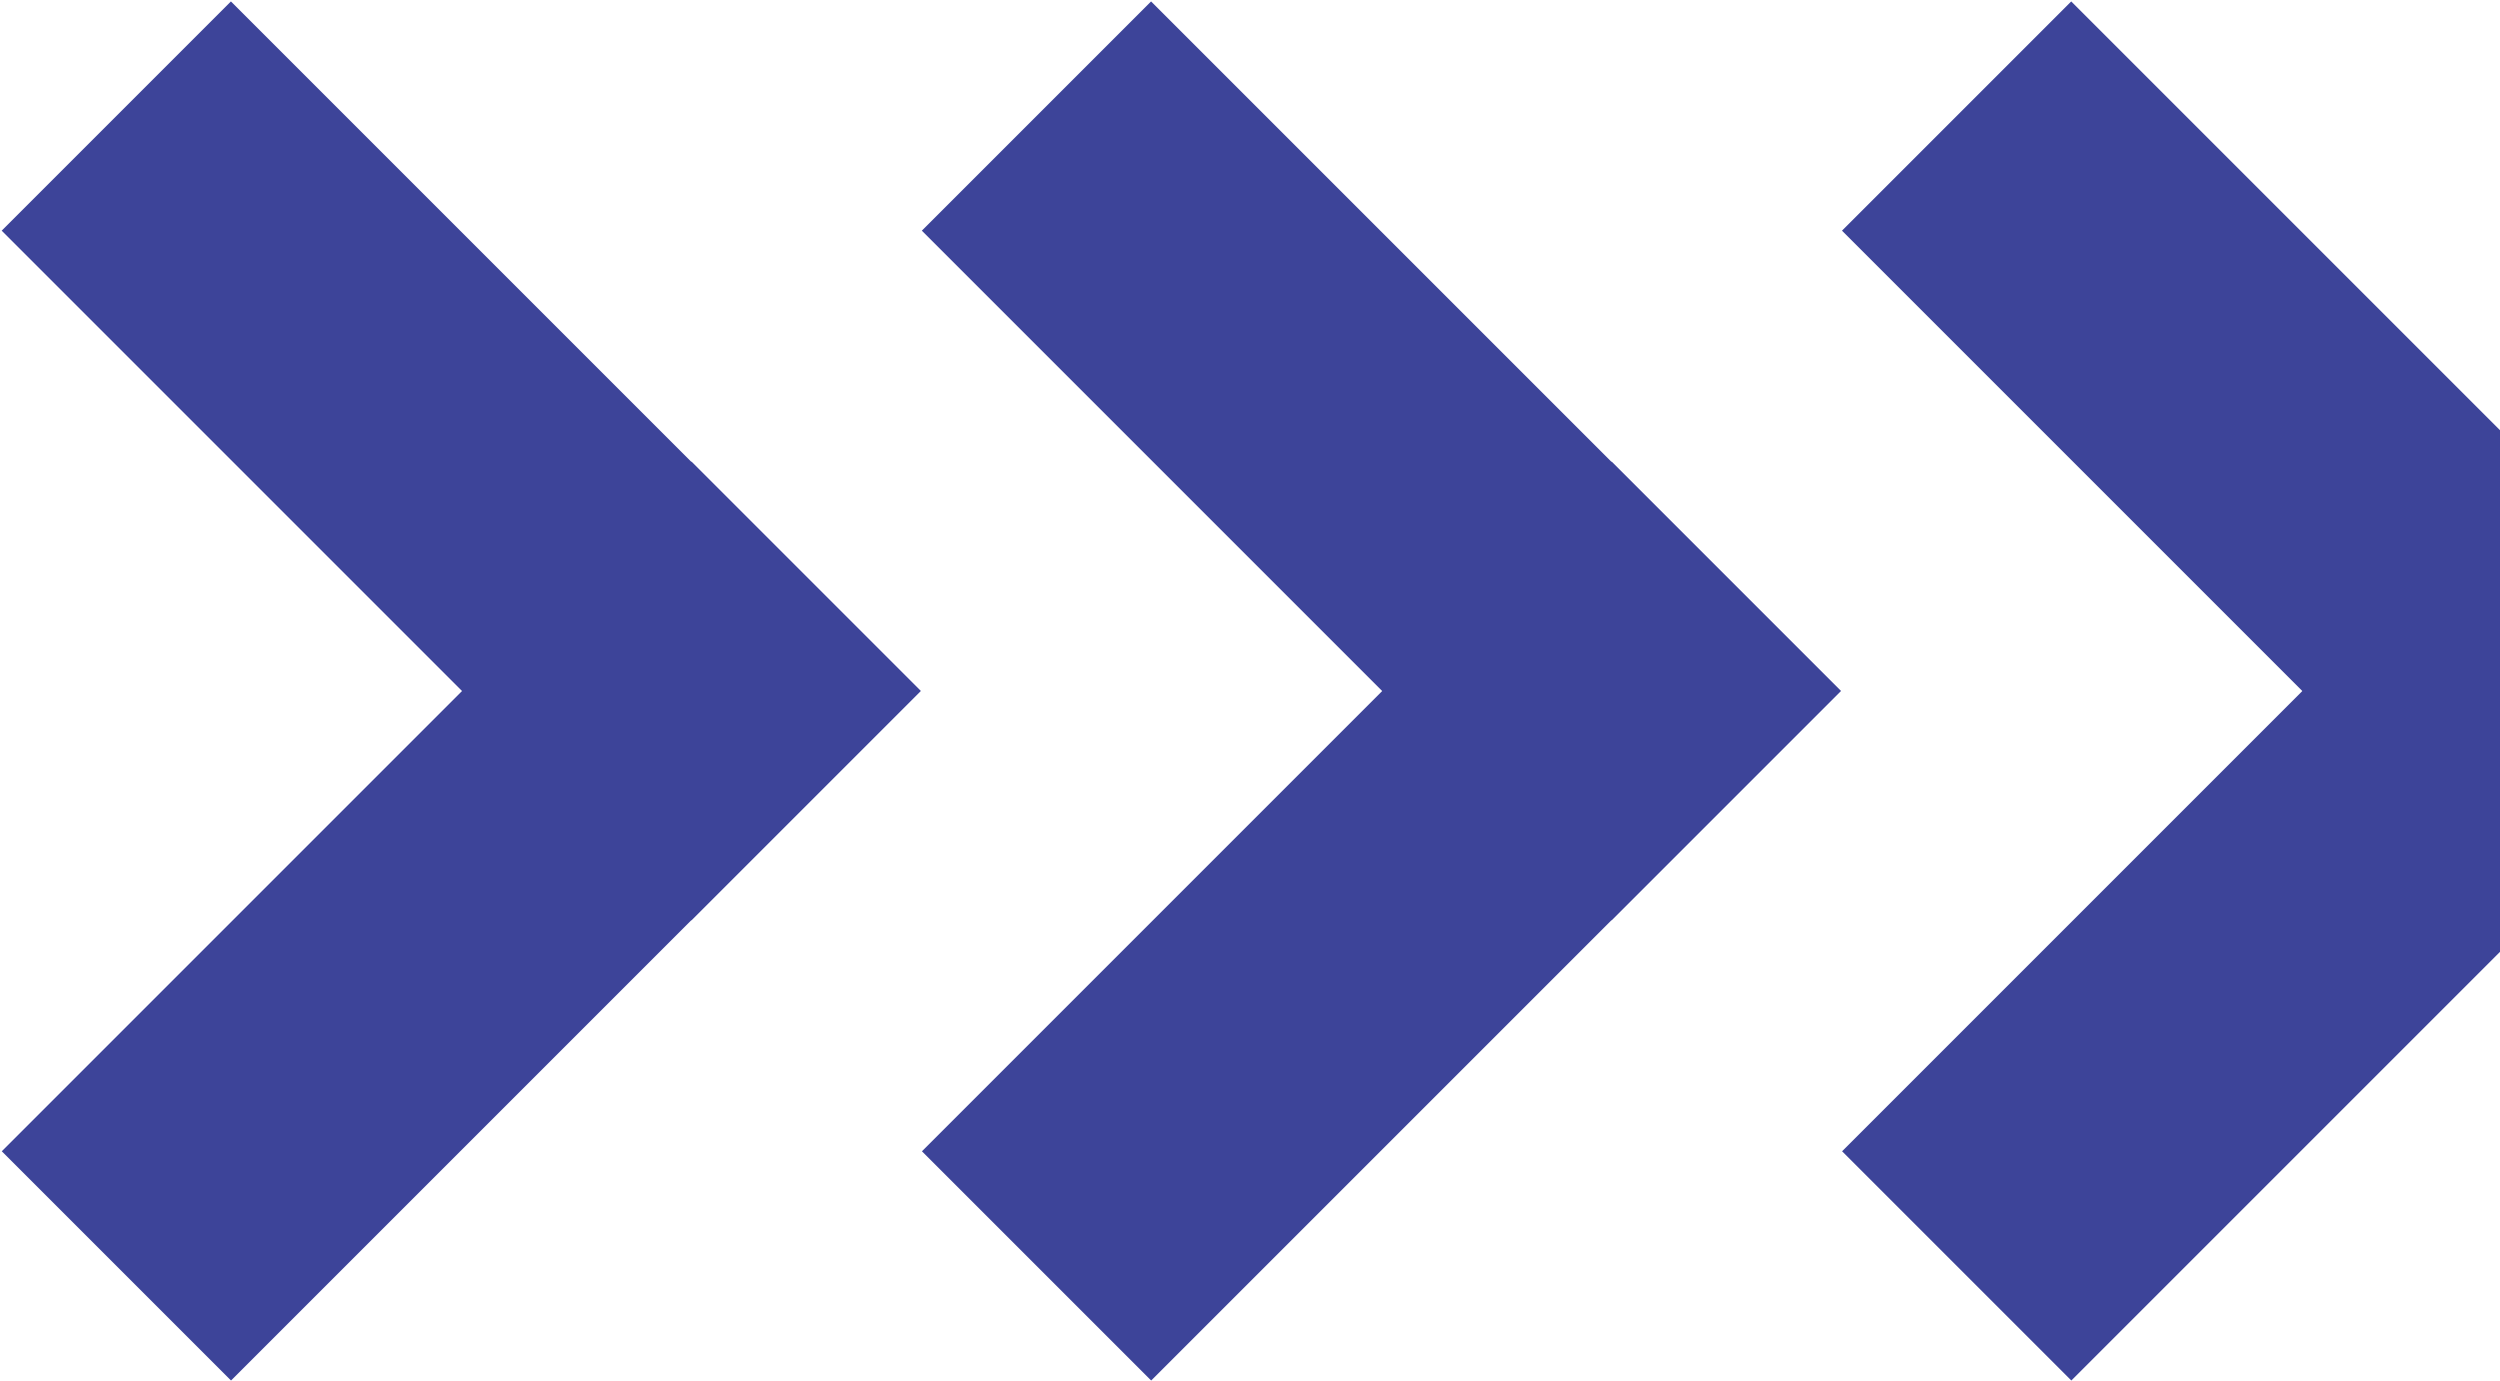
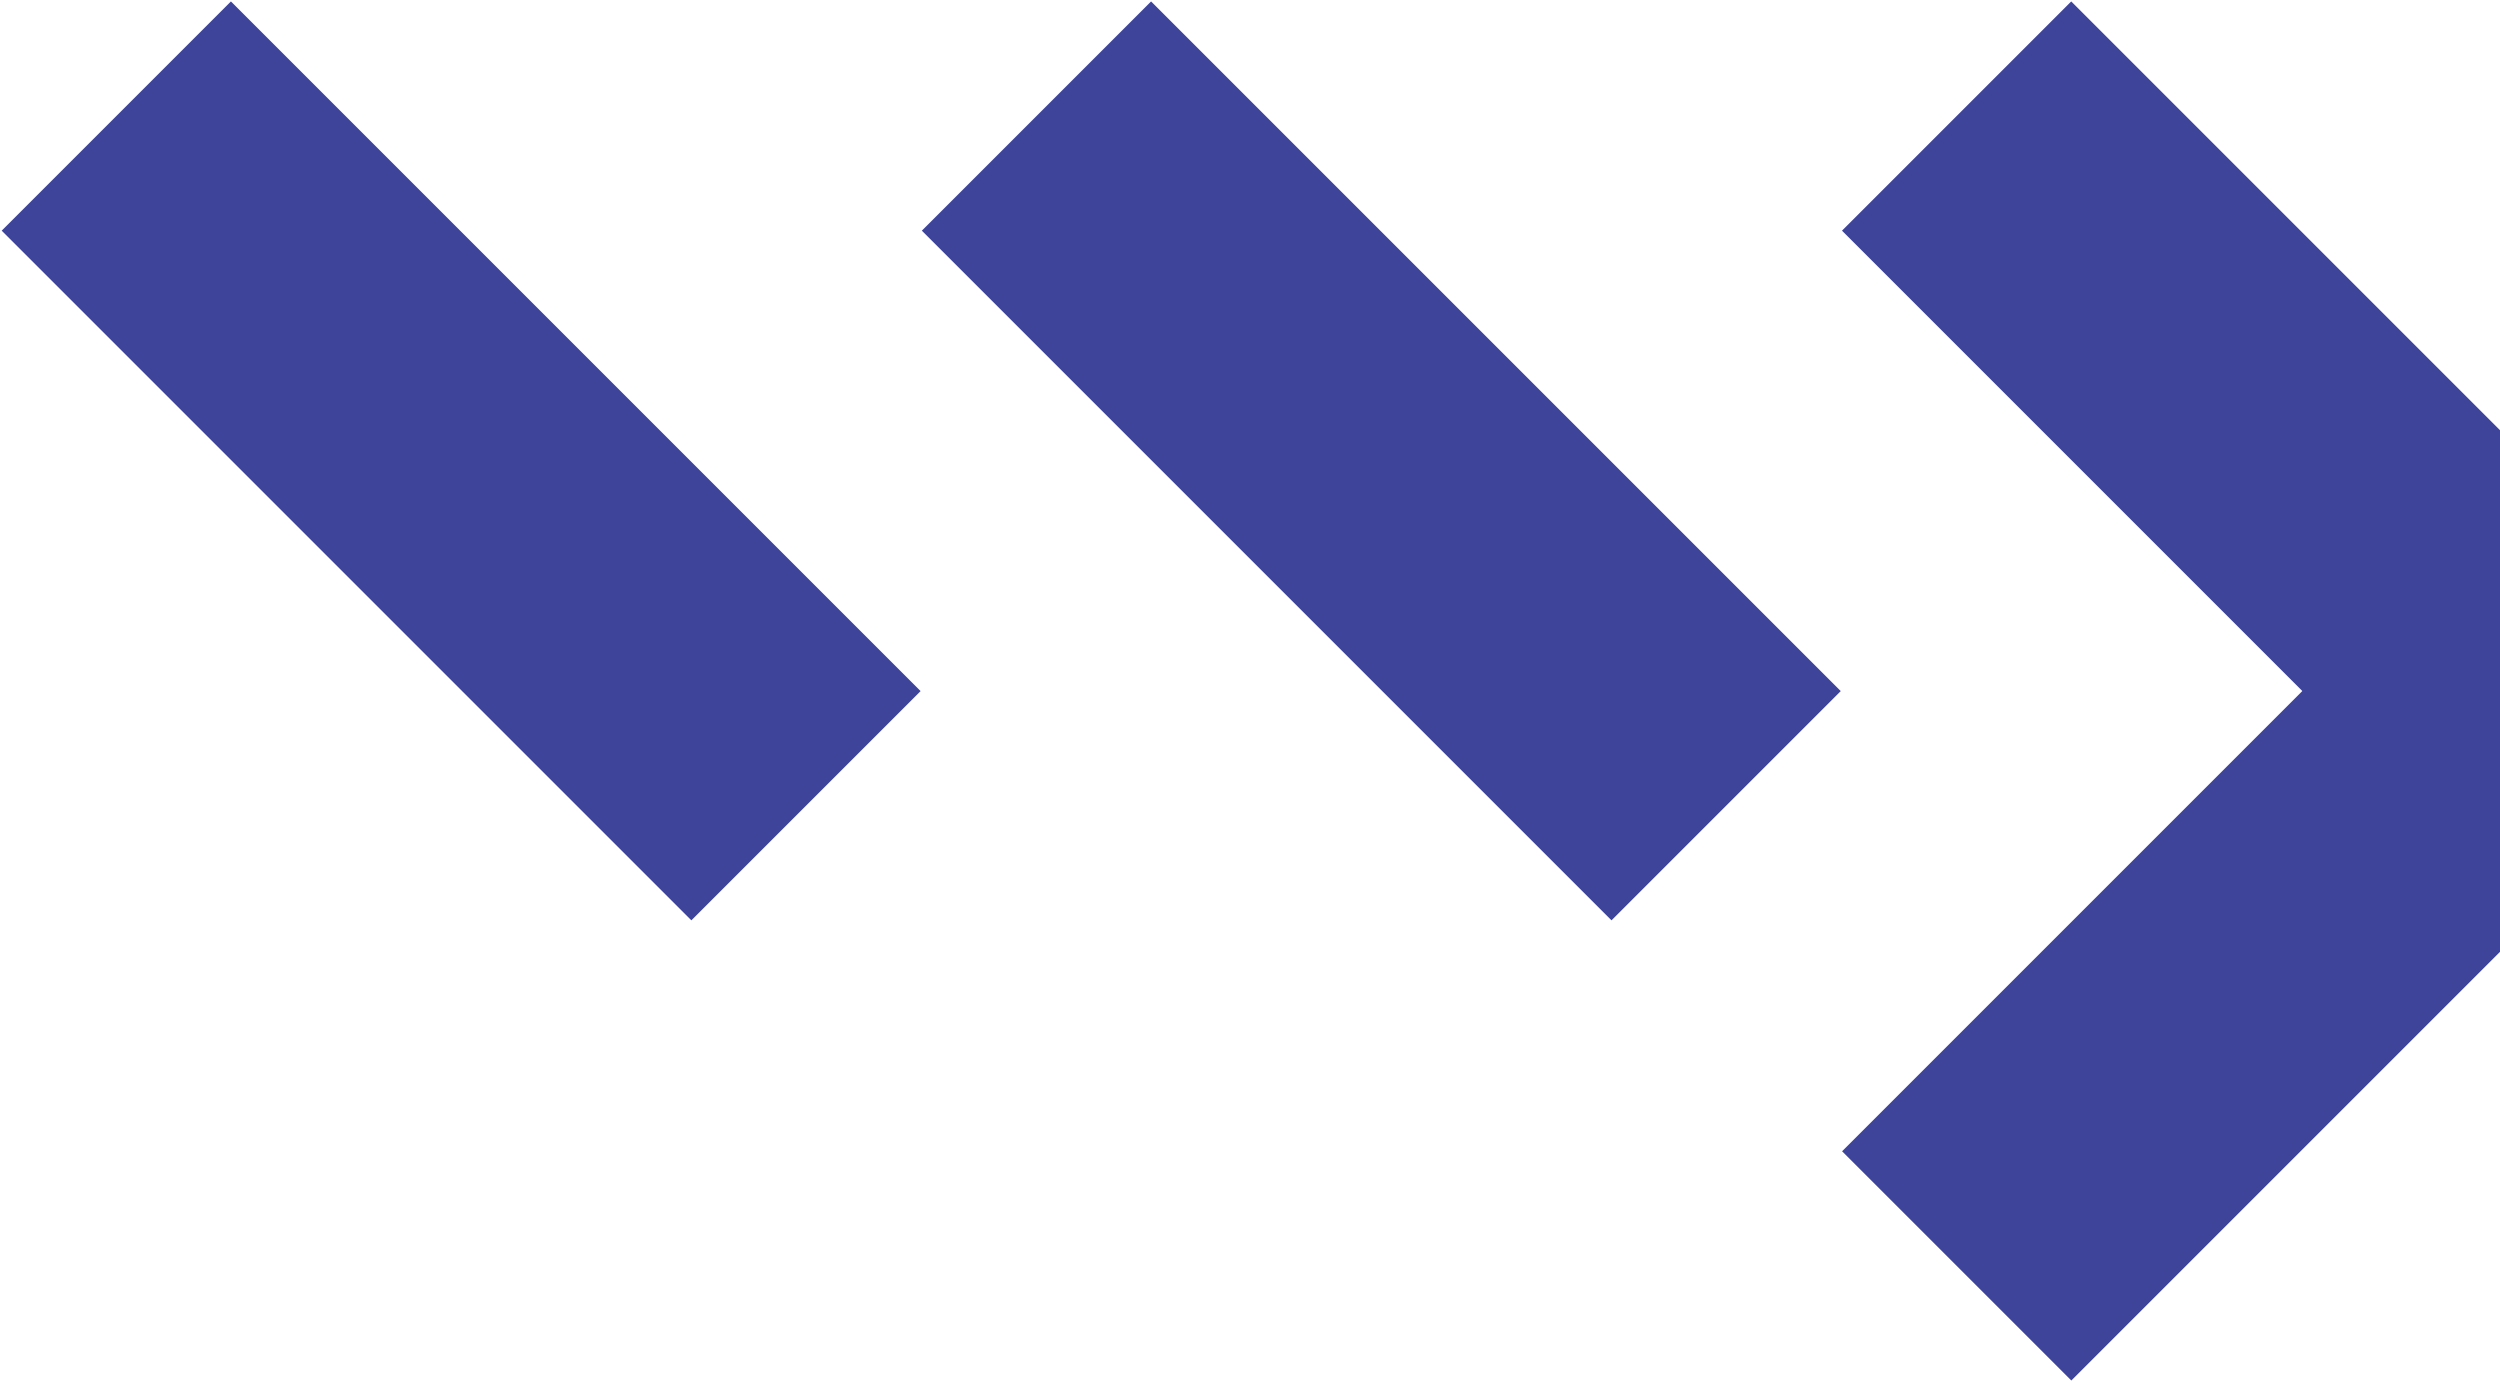
<svg xmlns="http://www.w3.org/2000/svg" width="878" height="485" viewBox="0 0 878 485" fill="none">
-   <rect width="342.588" height="113.873" transform="matrix(0.707 -0.707 -0.707 -0.707 81.136 484.837)" fill="#3D4499" />
  <rect width="342.588" height="113.873" transform="matrix(0.707 0.707 0.707 -0.707 0.593 81.013)" fill="#3D4499" />
-   <rect width="342.588" height="113.873" transform="matrix(0.707 -0.707 -0.707 -0.707 404.292 484.837)" fill="#3D4499" />
  <rect width="342.588" height="113.873" transform="matrix(0.707 0.707 0.707 -0.707 323.749 81.013)" fill="#3D4499" />
  <rect width="342.588" height="113.873" transform="matrix(0.707 -0.707 -0.707 -0.707 727.447 484.837)" fill="#3D4499" />
  <rect width="342.588" height="113.873" transform="matrix(0.707 0.707 0.707 -0.707 646.906 81.013)" fill="#3D4499" />
</svg>